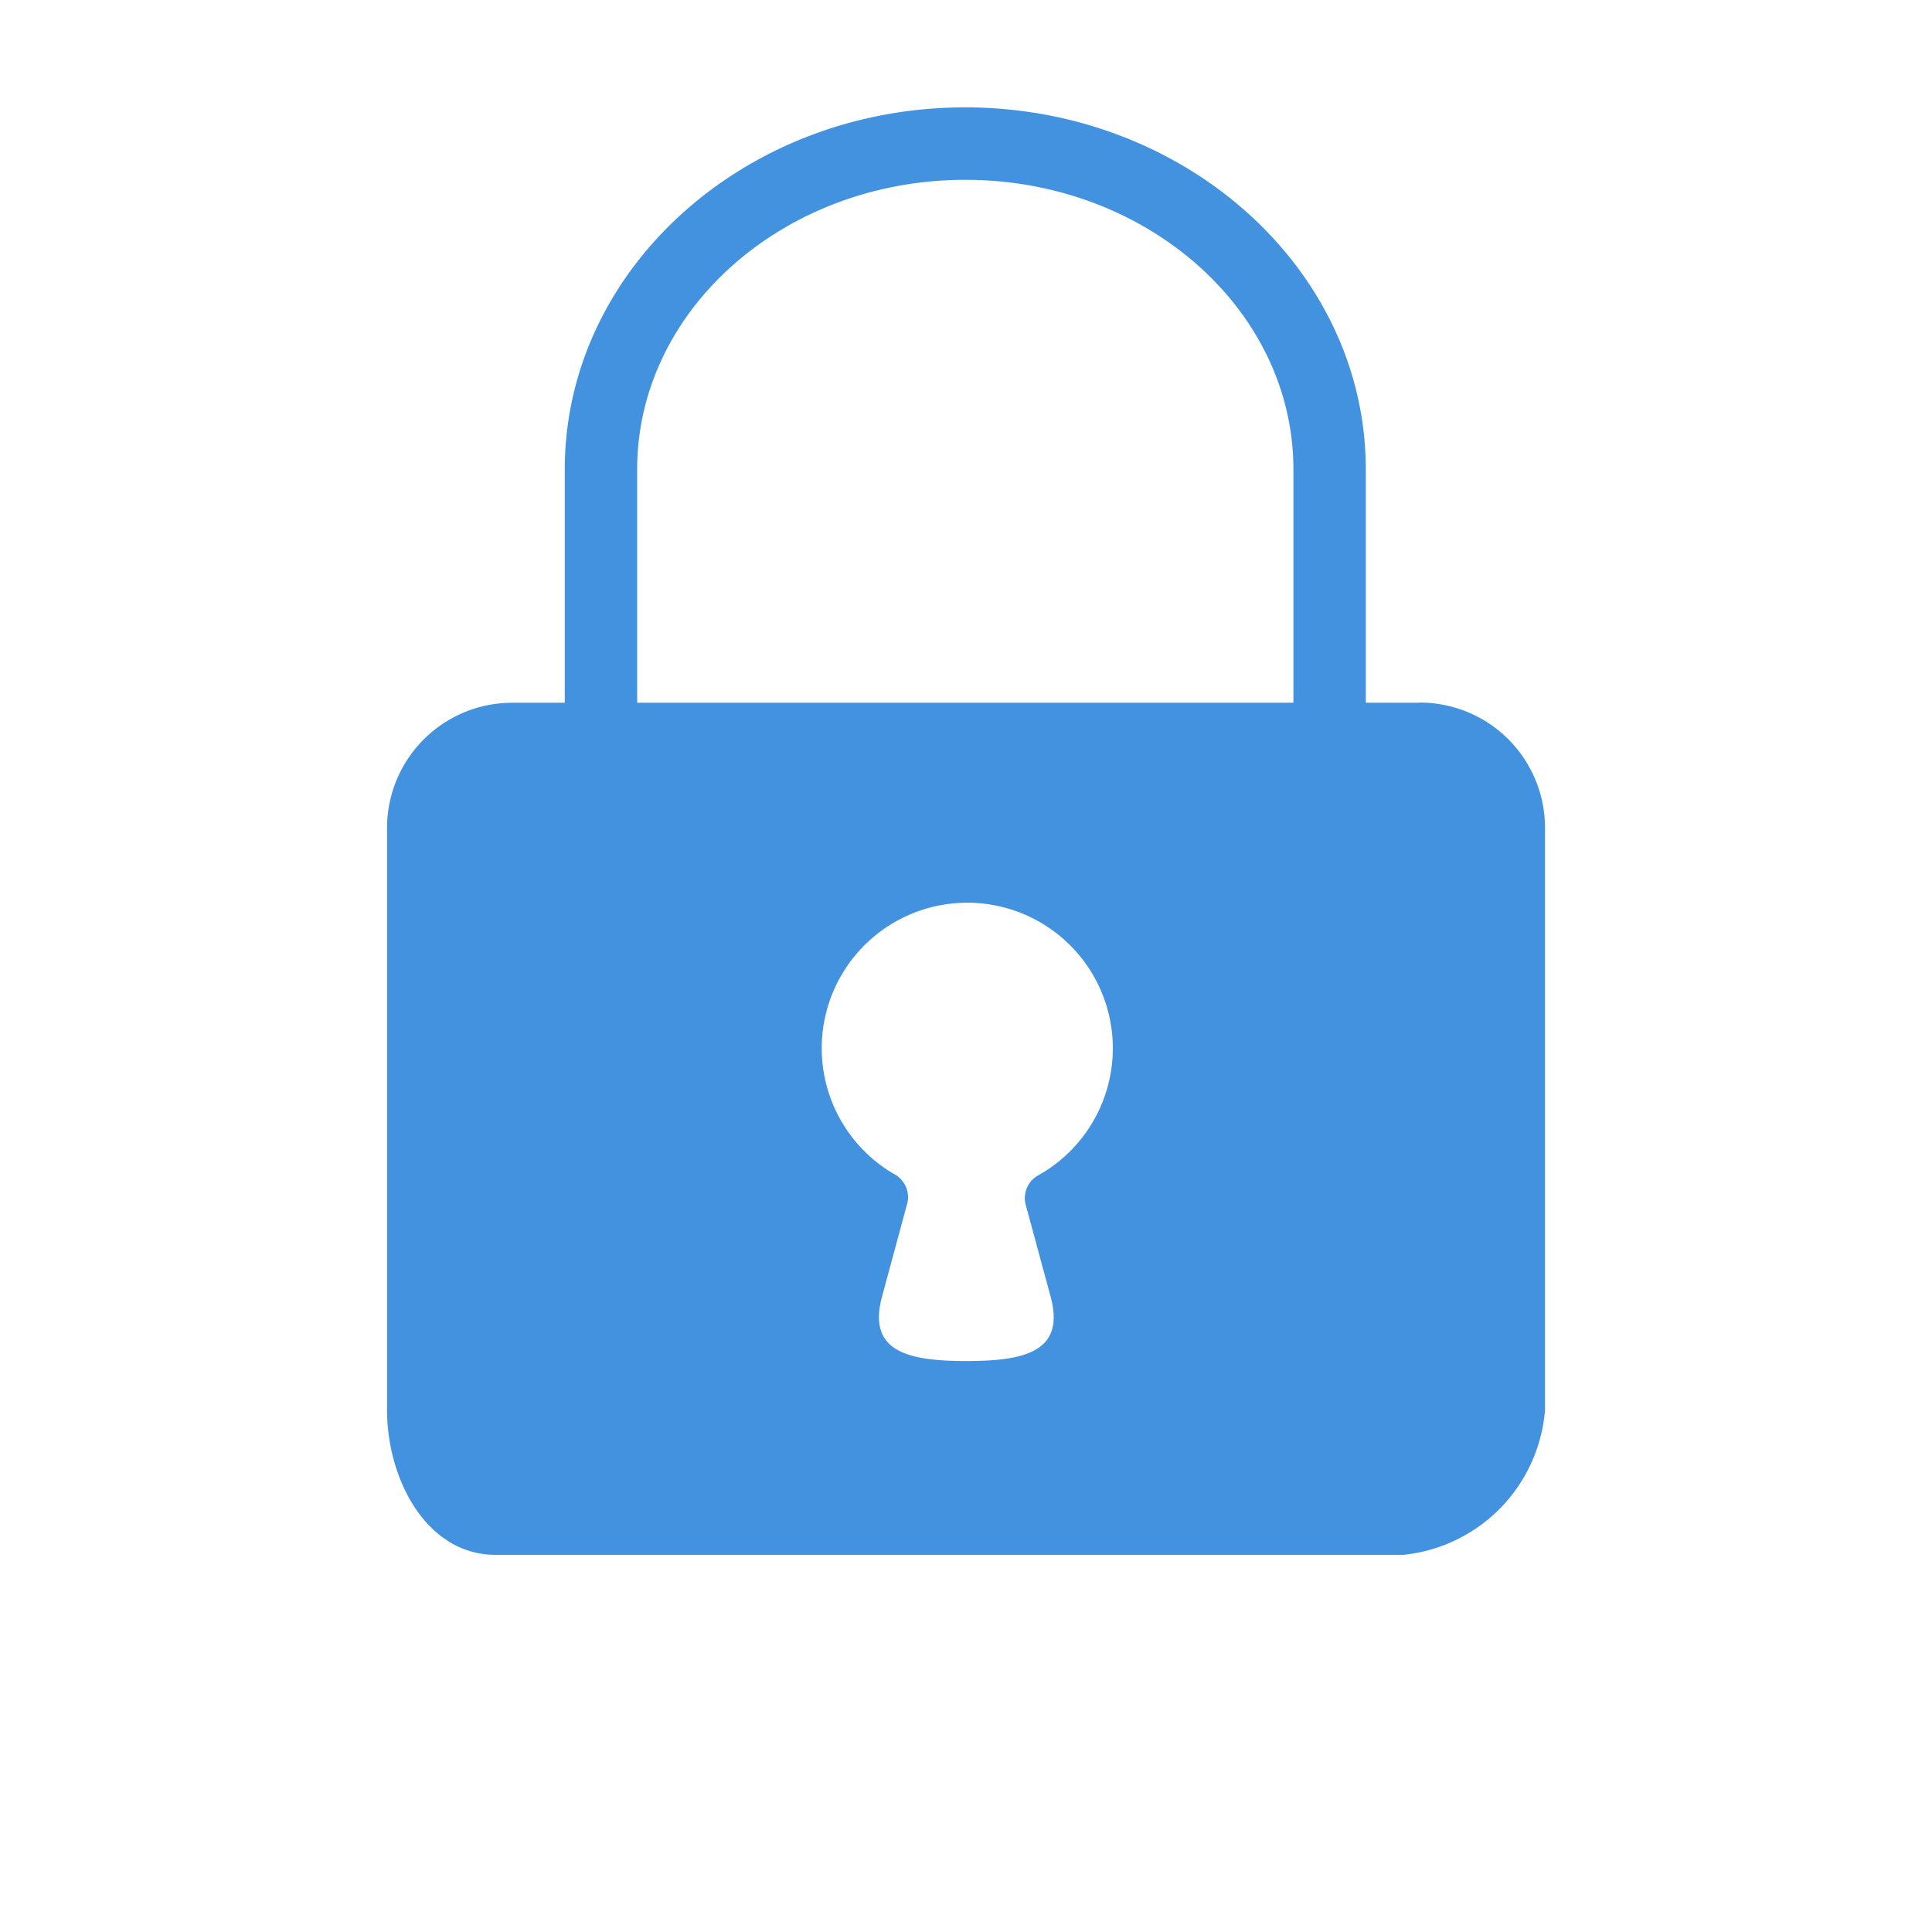
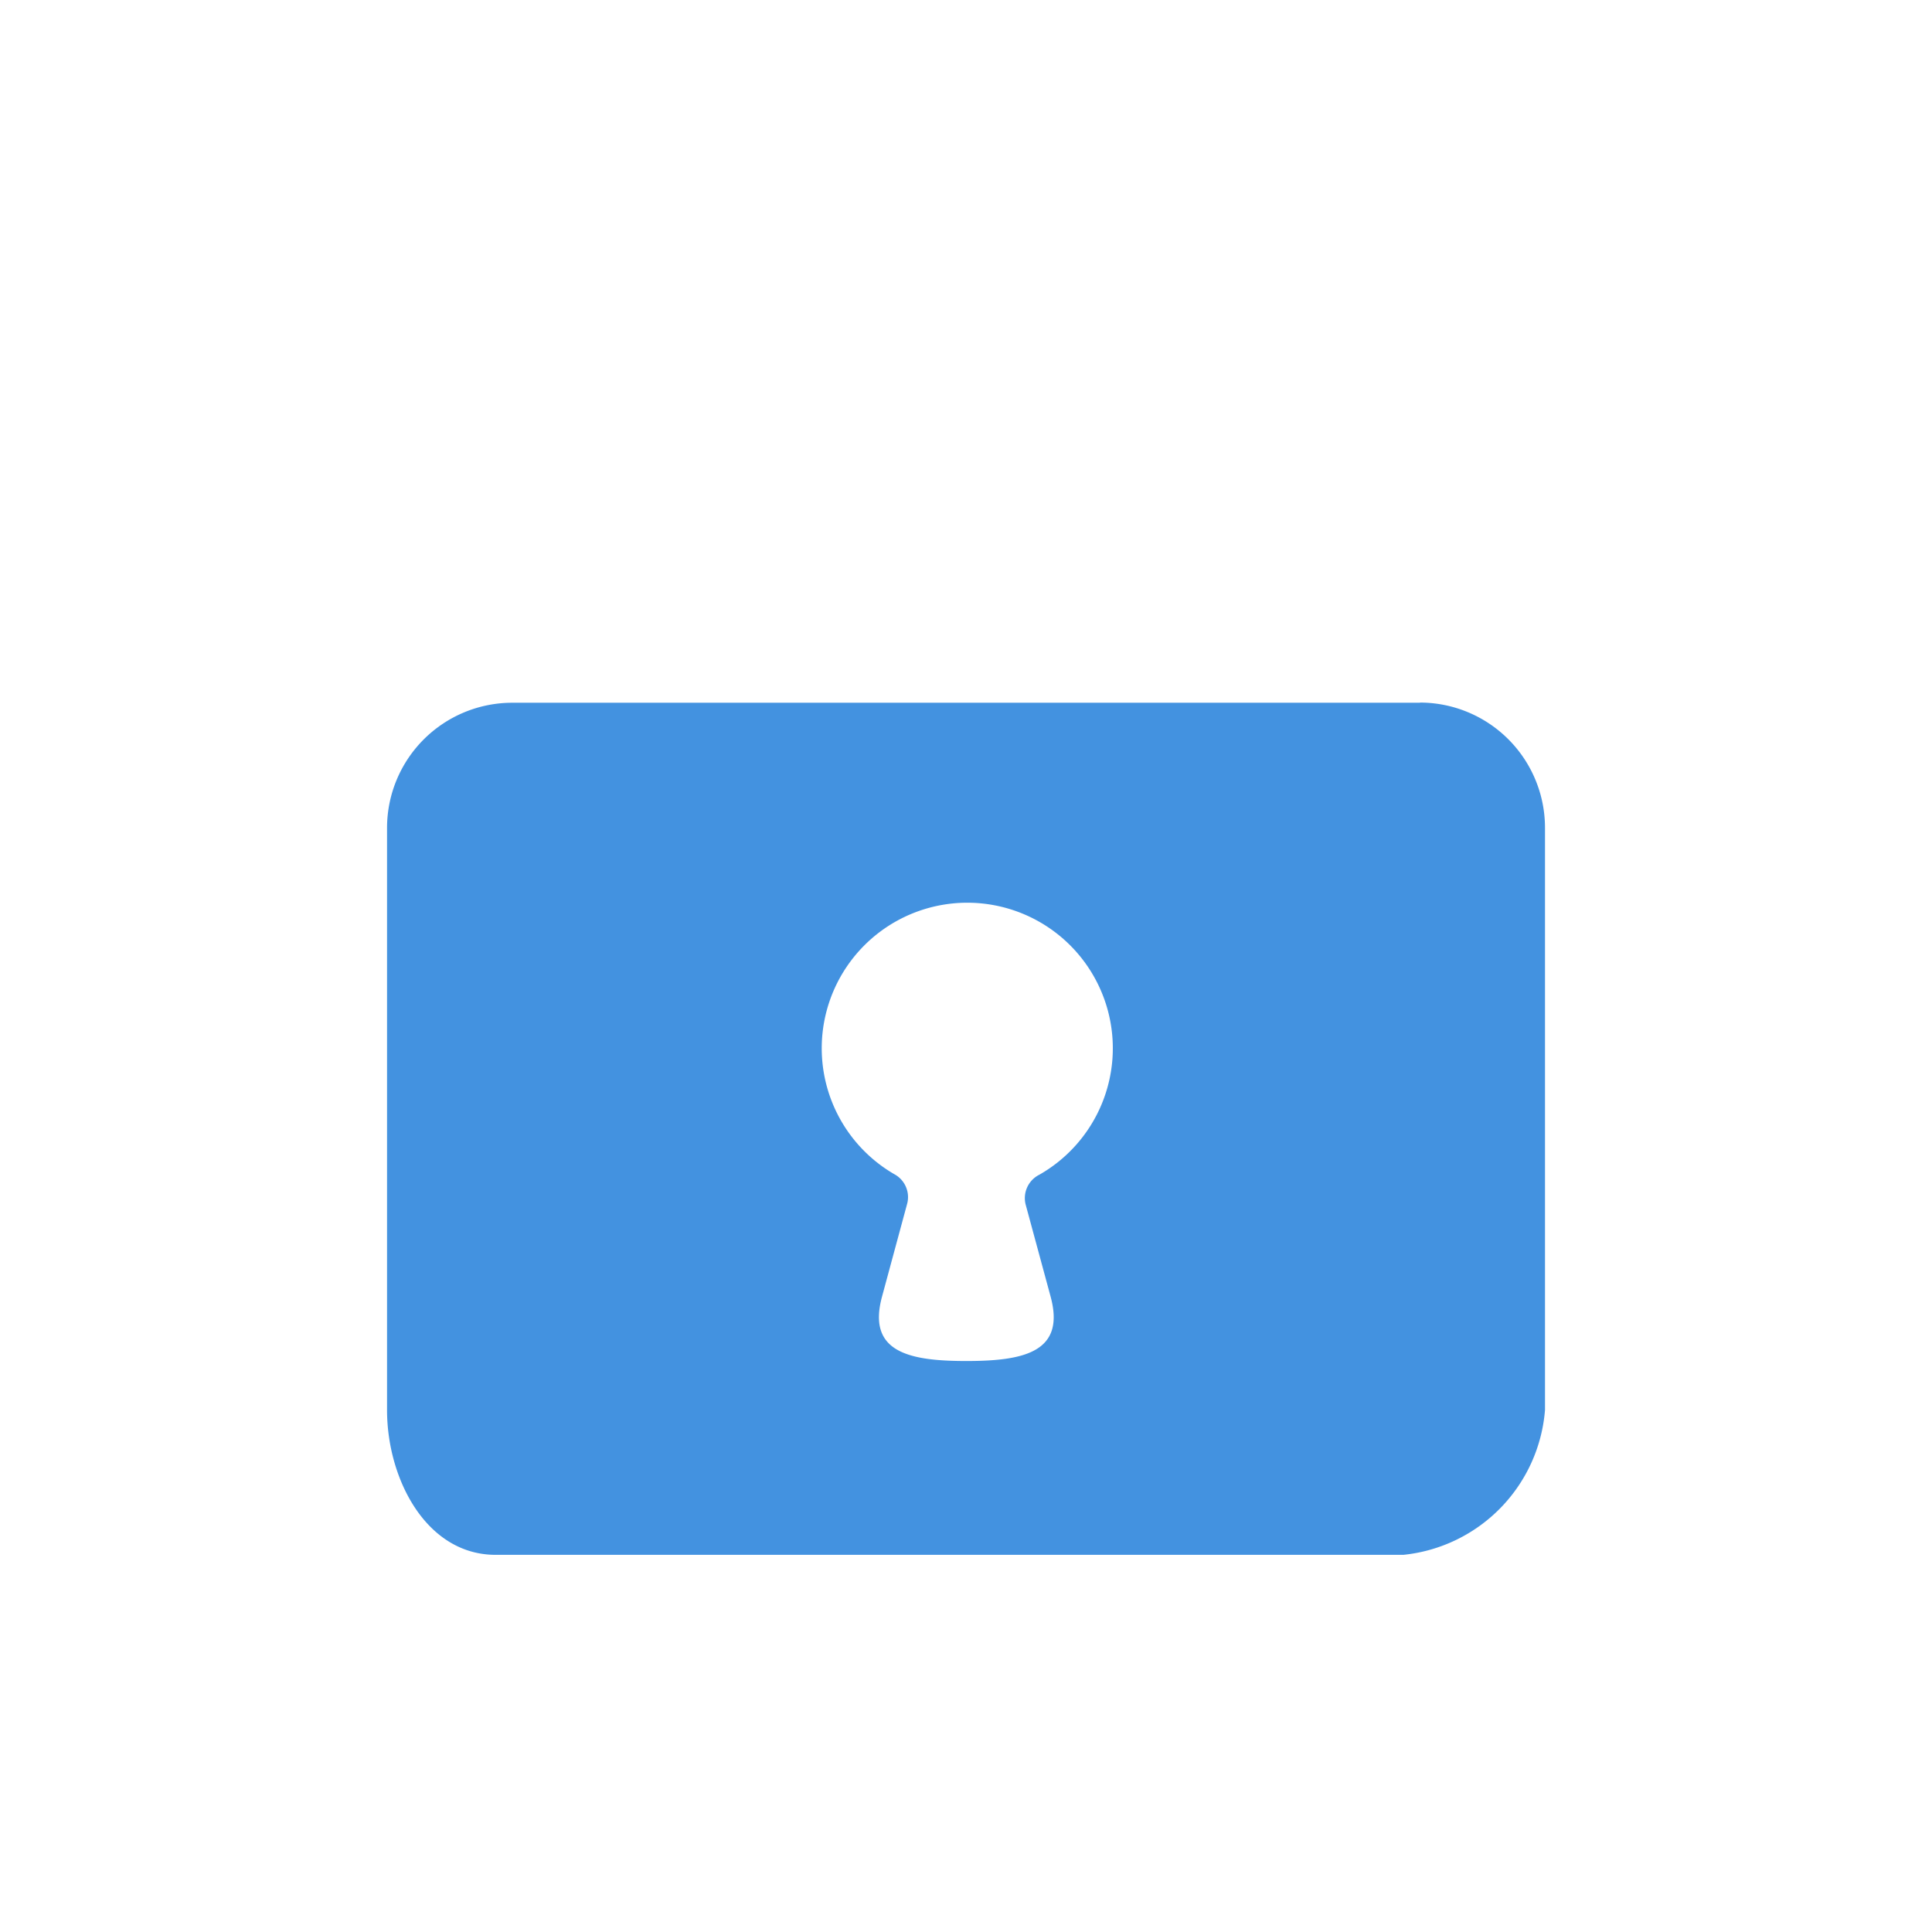
<svg xmlns="http://www.w3.org/2000/svg" width="54" height="54" viewBox="0 0 54 54">
  <g id="Raggruppa_17756" data-name="Raggruppa 17756" transform="translate(-219 -443)">
-     <rect id="Rettangolo_2190" data-name="Rettangolo 2190" width="54" height="54" transform="translate(219 443)" fill="none" />
    <g id="Raggruppa_17757" data-name="Raggruppa 17757" transform="translate(219.818 441.001)" style="isolation: isolate">
      <g id="Raggruppa_17757-2" data-name="Raggruppa 17757" transform="translate(10 4.999)">
-         <path id="Tracciato_6759" data-name="Tracciato 6759" d="M34.288,24.229a1.011,1.011,0,0,1-1.011-1.011v-9.1c0-4.462-4.114-8.093-9.171-8.093s-9.171,3.631-9.171,8.093v9.1a1.011,1.011,0,0,1-2.023,0v-9.1C12.911,8.537,17.933,4,24.1,4S35.3,8.537,35.3,14.115v9.1a1.011,1.011,0,0,1-1.011,1.011" transform="translate(-7.944 -3.999)" fill="#4392e0" />
        <path id="Tracciato_6760" data-name="Tracciato 6760" d="M36.87,20.454H11.5a3.5,3.5,0,0,0-3.5,3.5V40.224c0,1.93,1.1,4.046,3.034,4.046H36.409a4.422,4.422,0,0,0,3.956-4.046V23.949a3.5,3.5,0,0,0-3.494-3.5m-10.646,13.2a.731.731,0,0,0-.378.822l.7,2.582c.421,1.552-.748,1.8-2.356,1.8s-2.776-.251-2.356-1.8l.706-2.609a.728.728,0,0,0-.368-.816,4.068,4.068,0,1,1,4.053.021" transform="translate(-8 -3.812)" fill="#4392e0" />
      </g>
    </g>
  </g>
</svg>